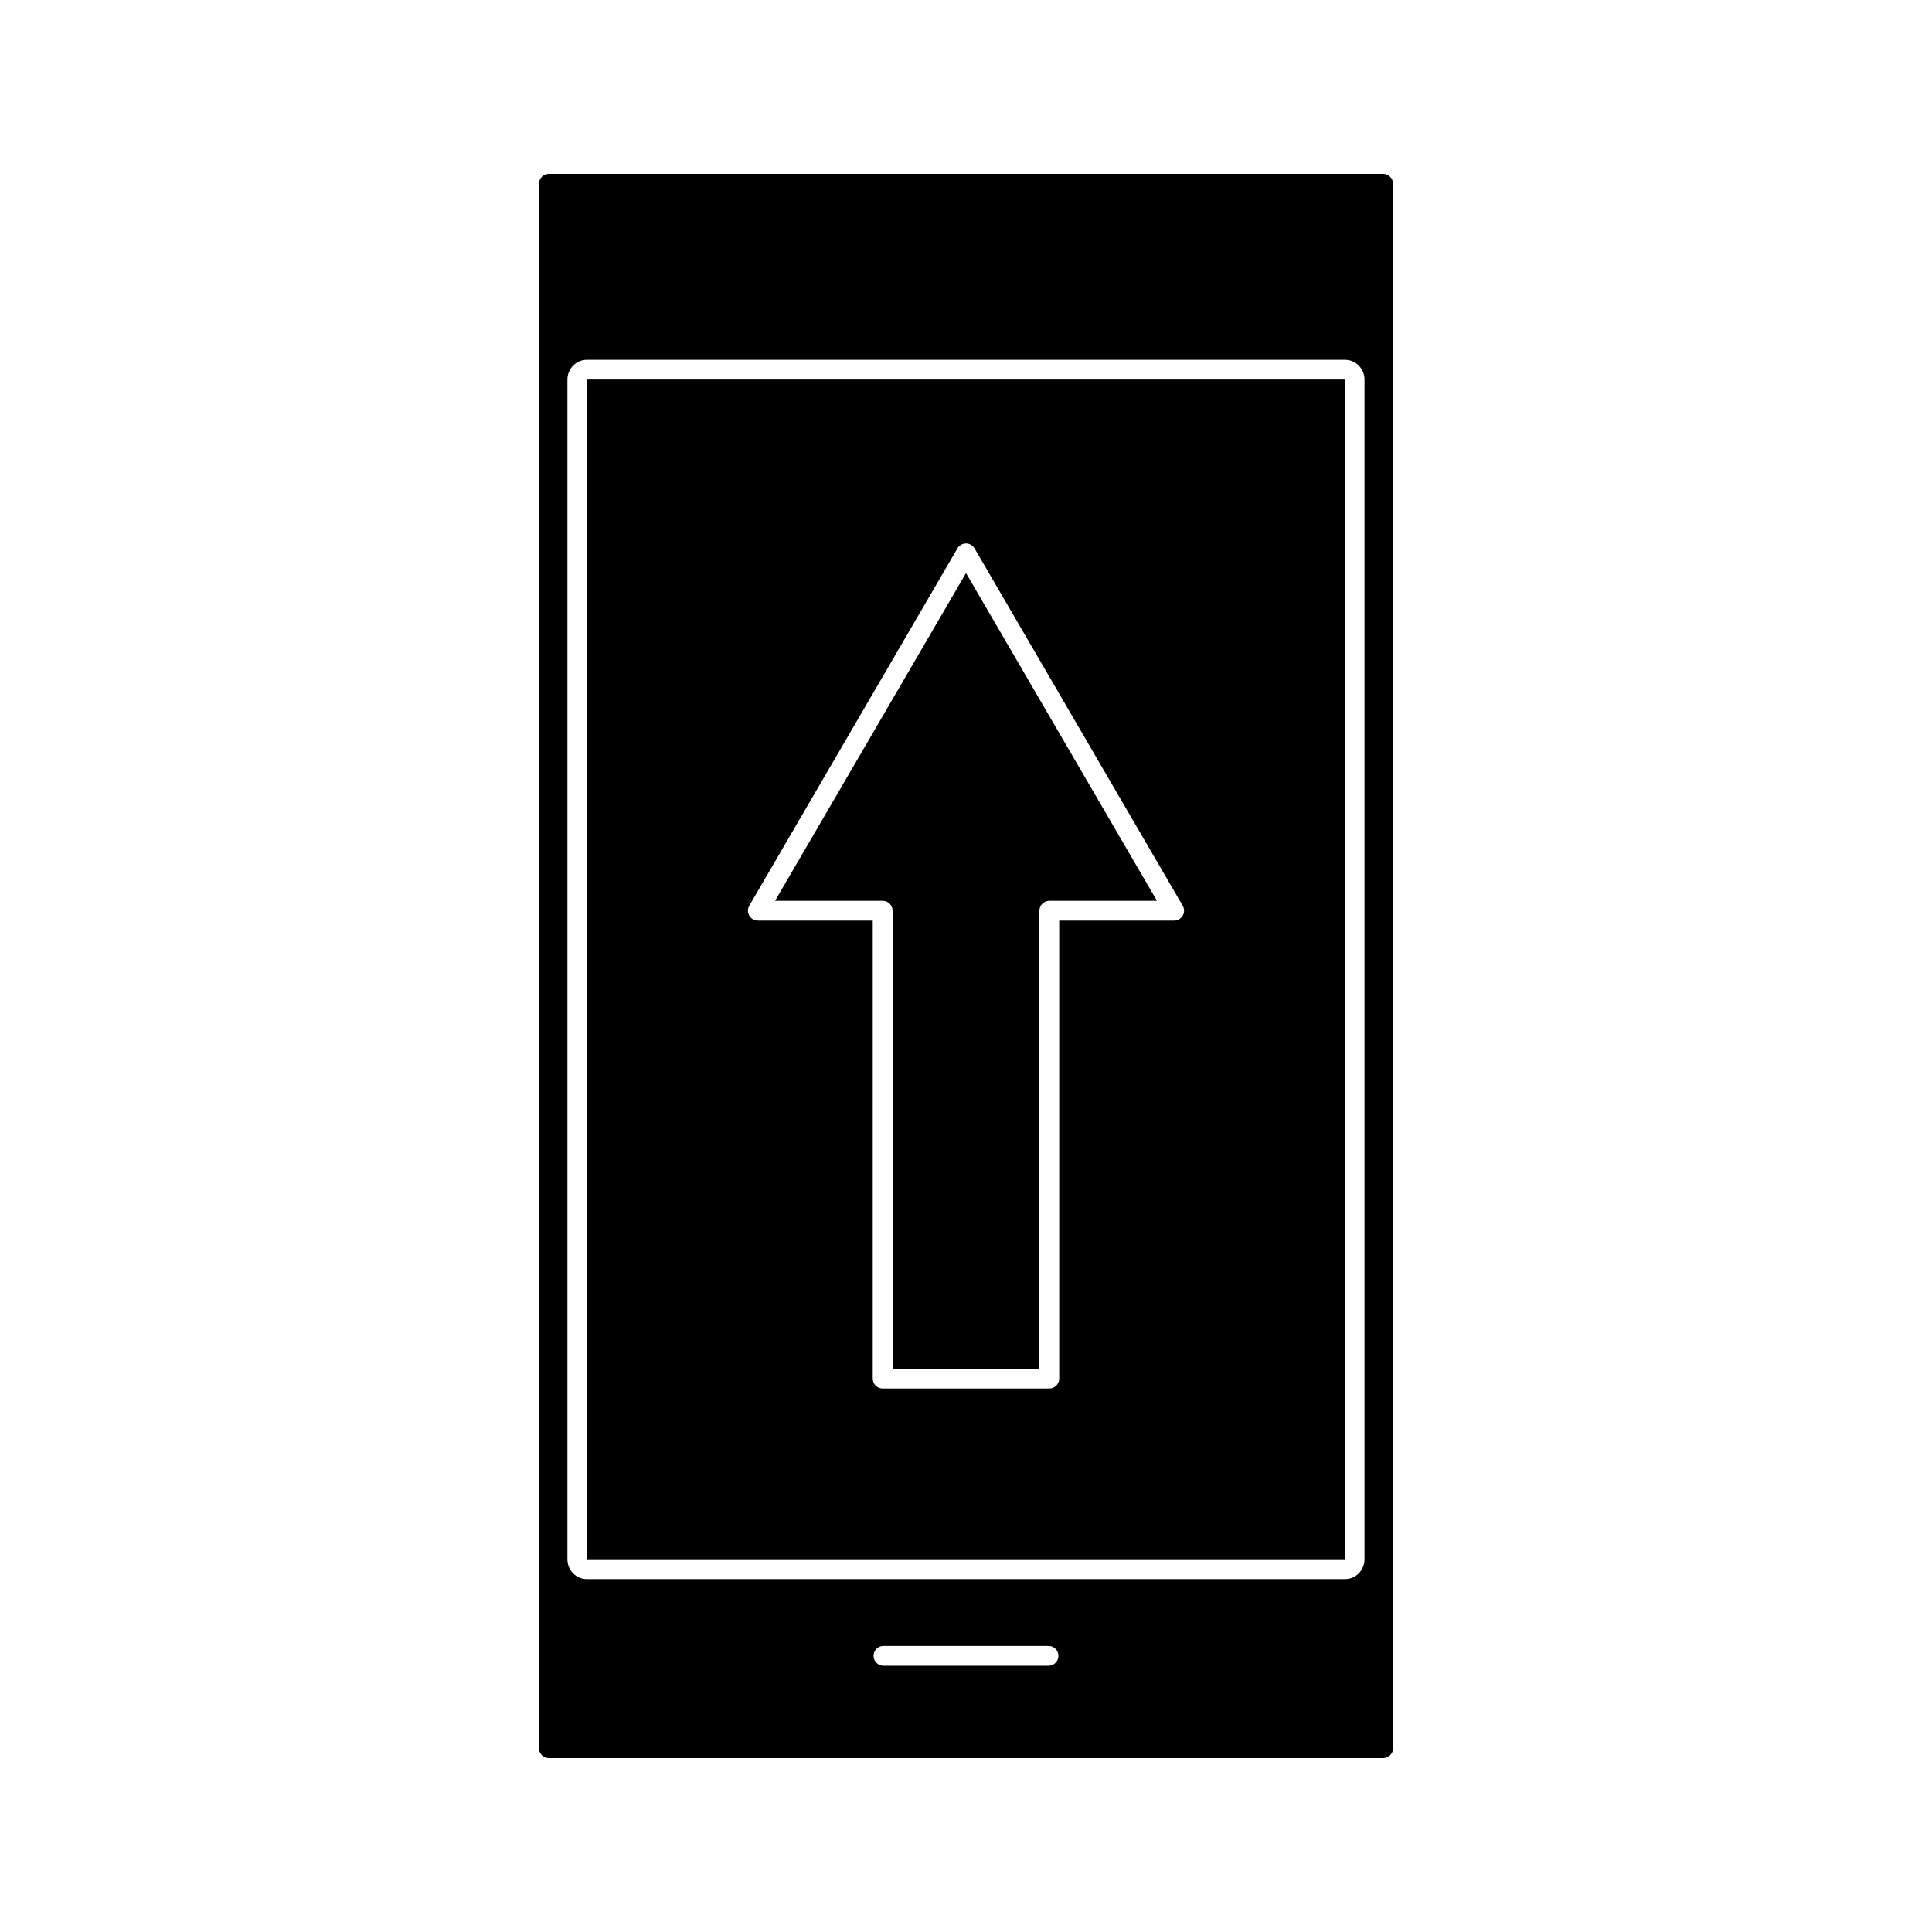
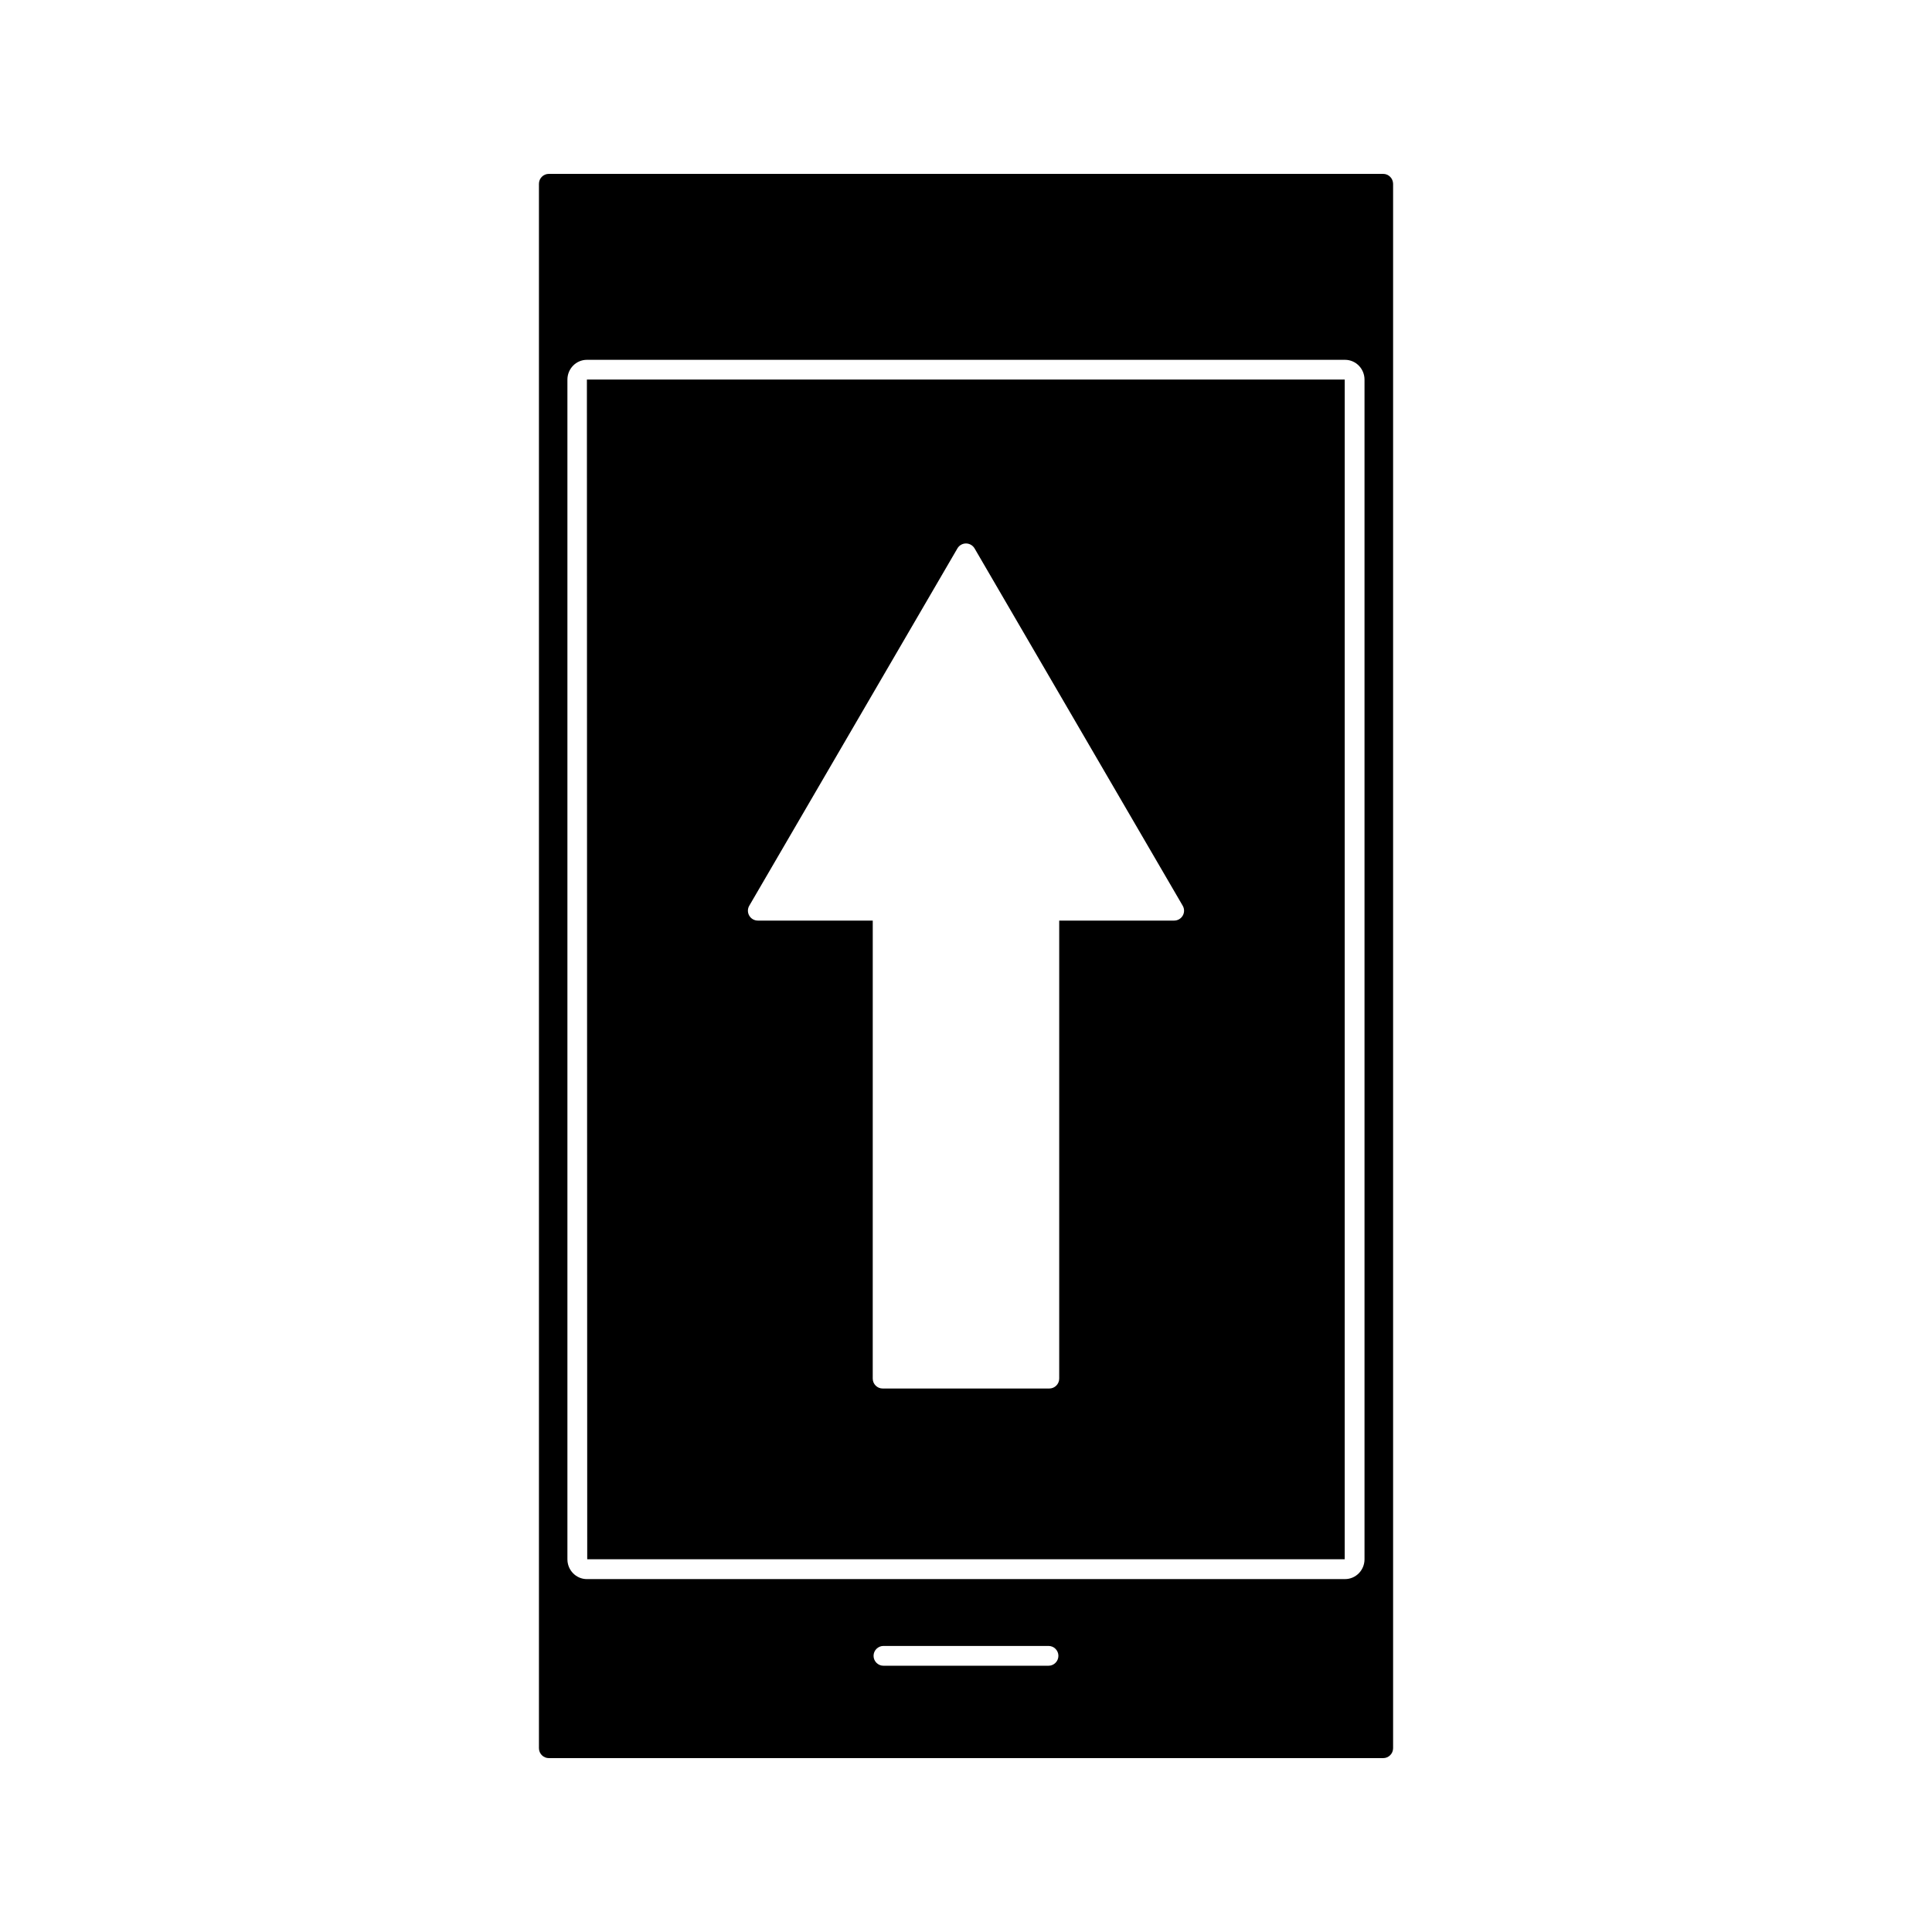
<svg xmlns="http://www.w3.org/2000/svg" fill="#000000" width="800px" height="800px" version="1.1" viewBox="144 144 512 512">
  <g>
    <path d="m299.62 557.22h200.74l0.004-312.63h-200.83zm42.949-173.2 55.16-94.695c0.473-0.805 1.332-1.301 2.266-1.301 0.938 0 1.793 0.5 2.273 1.301l55.16 94.695c0.477 0.812 0.484 1.816 0.012 2.629s-1.332 1.316-2.277 1.316h-30.461v121.38c0 1.441-1.176 2.625-2.625 2.625h-44.168c-1.441 0-2.625-1.18-2.625-2.625l0.004-121.38h-30.461c-0.934 0-1.805-0.504-2.273-1.316s-0.469-1.816 0.016-2.629z" />
    <path d="m510.54 190.08h-221.09c-1.449 0-2.625 1.176-2.625 2.625v414.59c0 1.441 1.176 2.625 2.625 2.625h221.11c1.441 0 2.625-1.18 2.625-2.625v-414.59c-0.02-1.449-1.184-2.625-2.641-2.625zm-88.676 395.36h-43.738c-1.441 0-2.625-1.18-2.625-2.625 0-1.441 1.18-2.625 2.625-2.625h43.738c1.449 0 2.625 1.18 2.625 2.625-0.004 1.441-1.18 2.625-2.625 2.625zm83.746-28.211c0 2.898-2.312 5.246-5.164 5.246l-200.91 0.004c-2.852 0-5.164-2.352-5.164-5.246v-312.63c0-2.891 2.312-5.246 5.164-5.246h200.91c2.852 0 5.164 2.356 5.164 5.246z" />
-     <path d="m380.54 385.35v121.38h38.918v-121.38c0-1.449 1.176-2.625 2.625-2.625h28.523l-50.605-86.859-50.602 86.859h28.52c1.445 0 2.621 1.176 2.621 2.625z" />
  </g>
</svg>